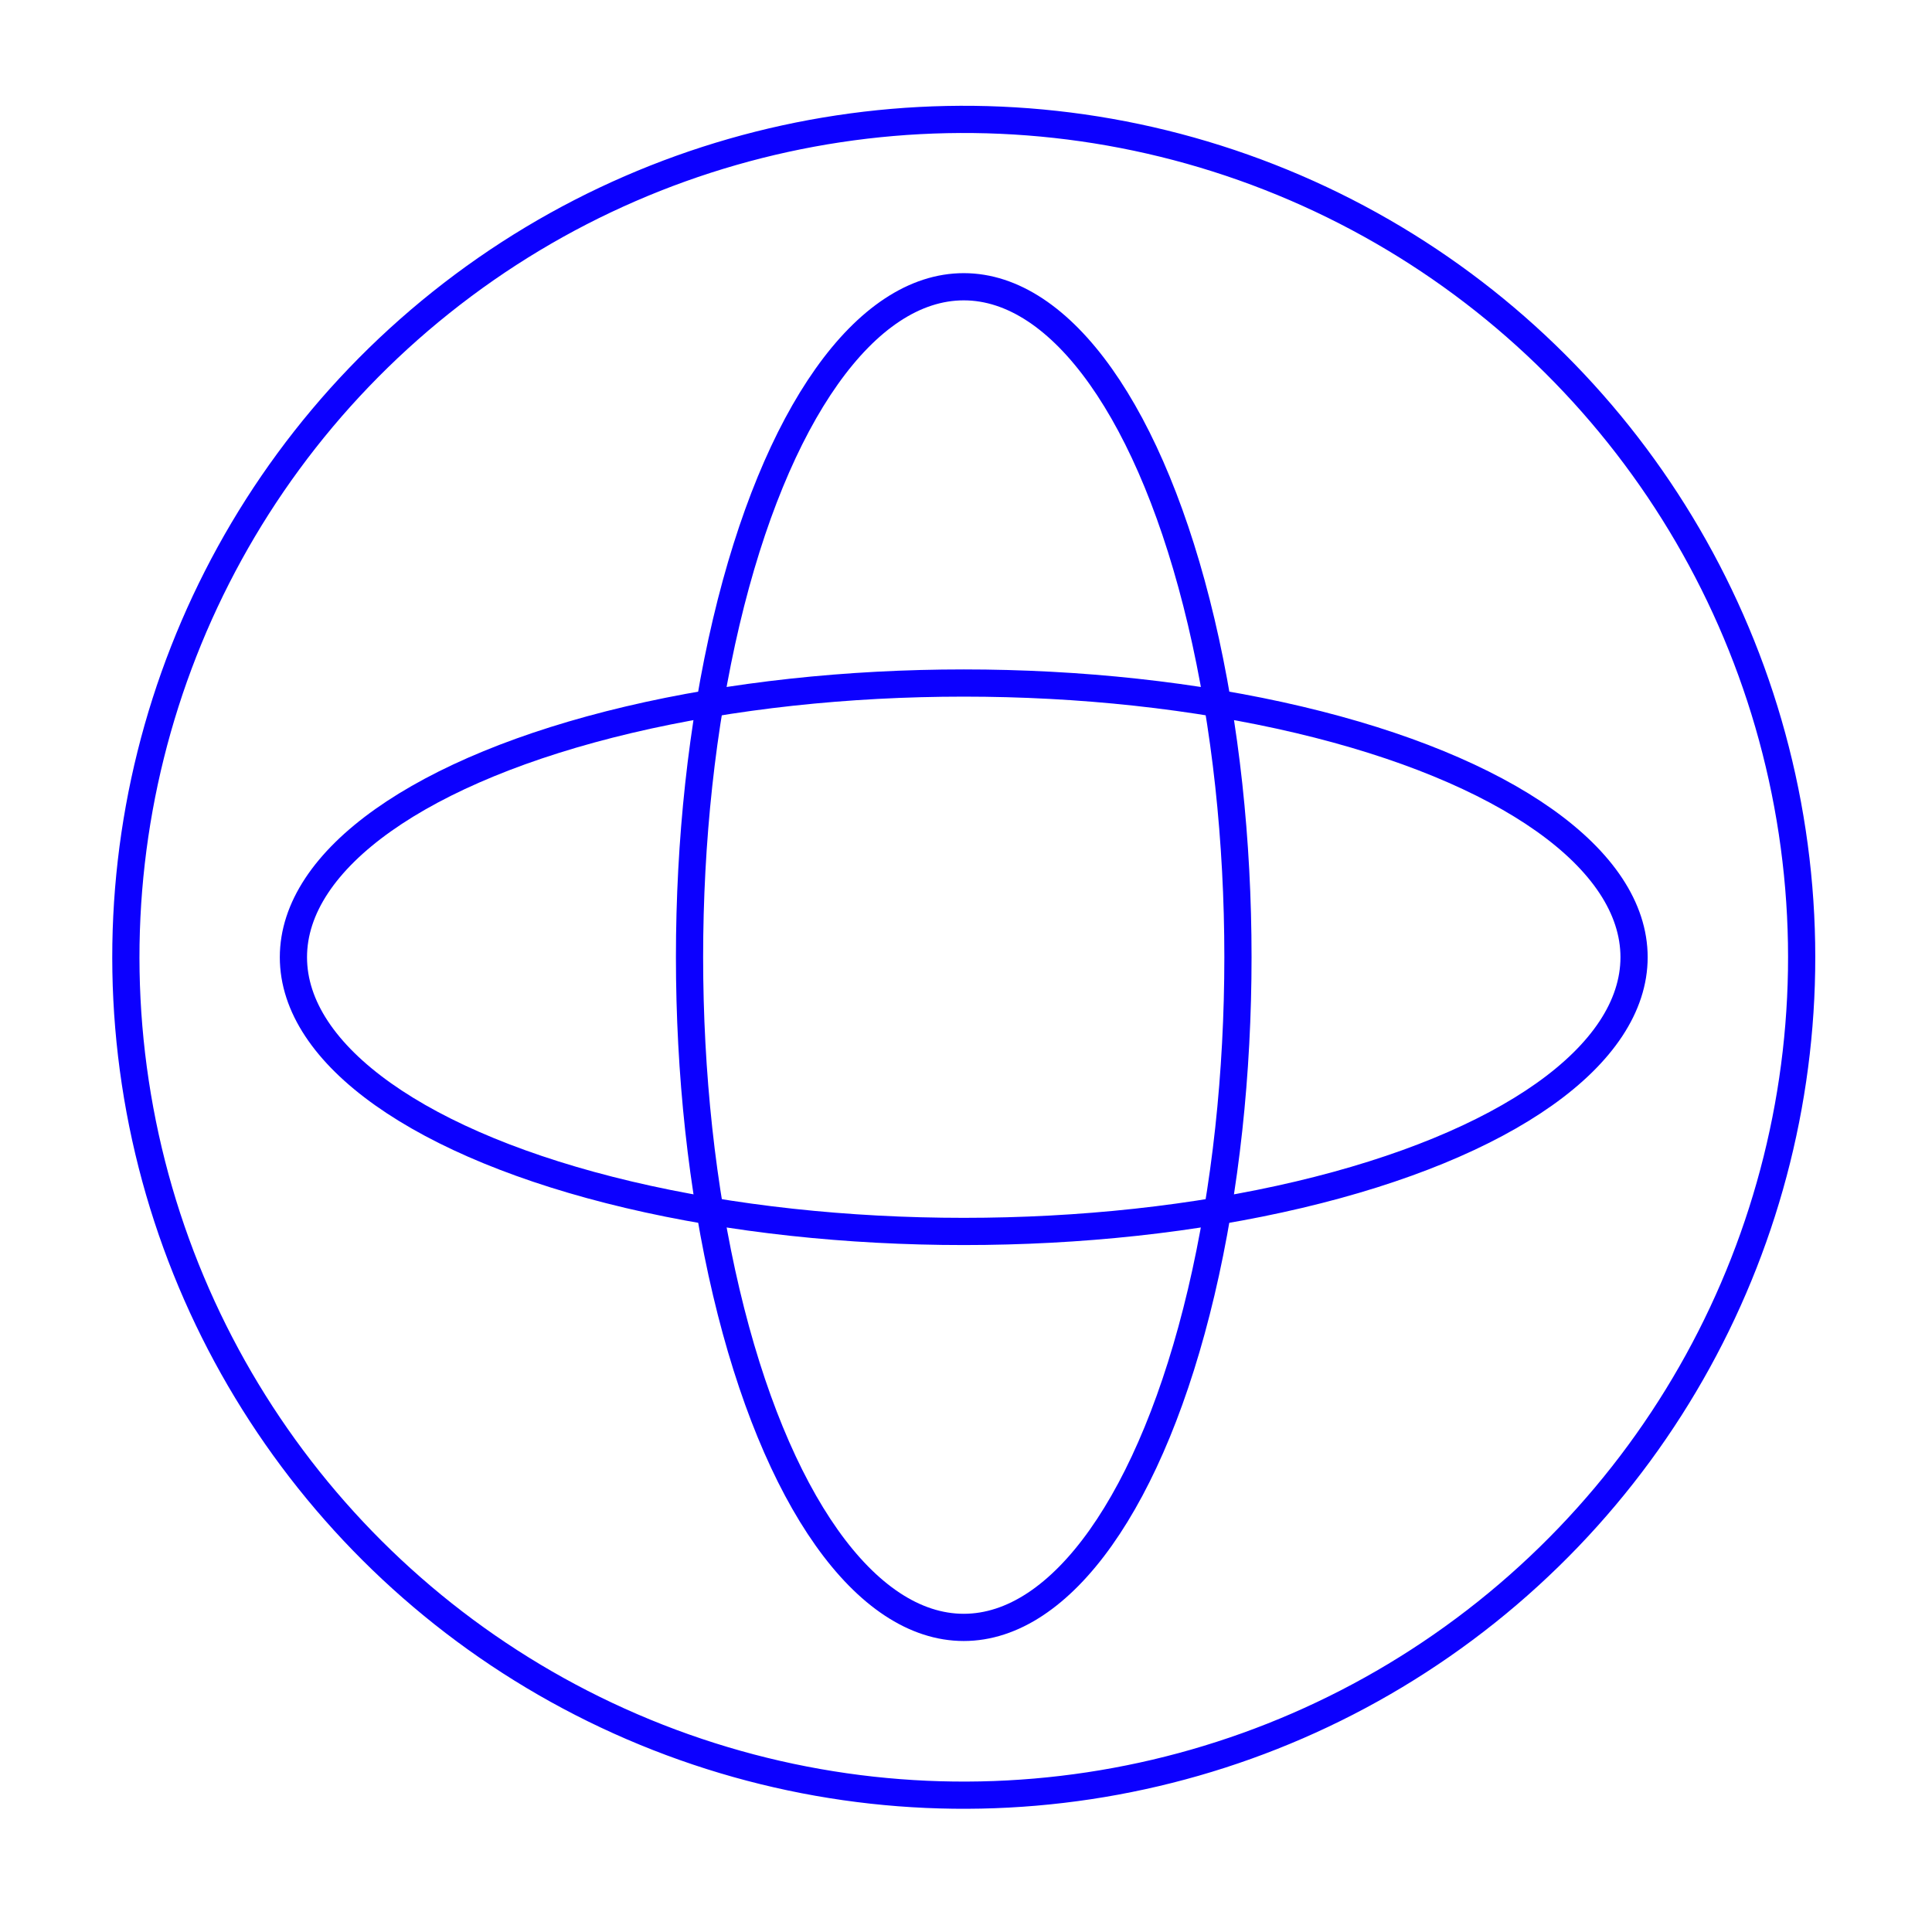
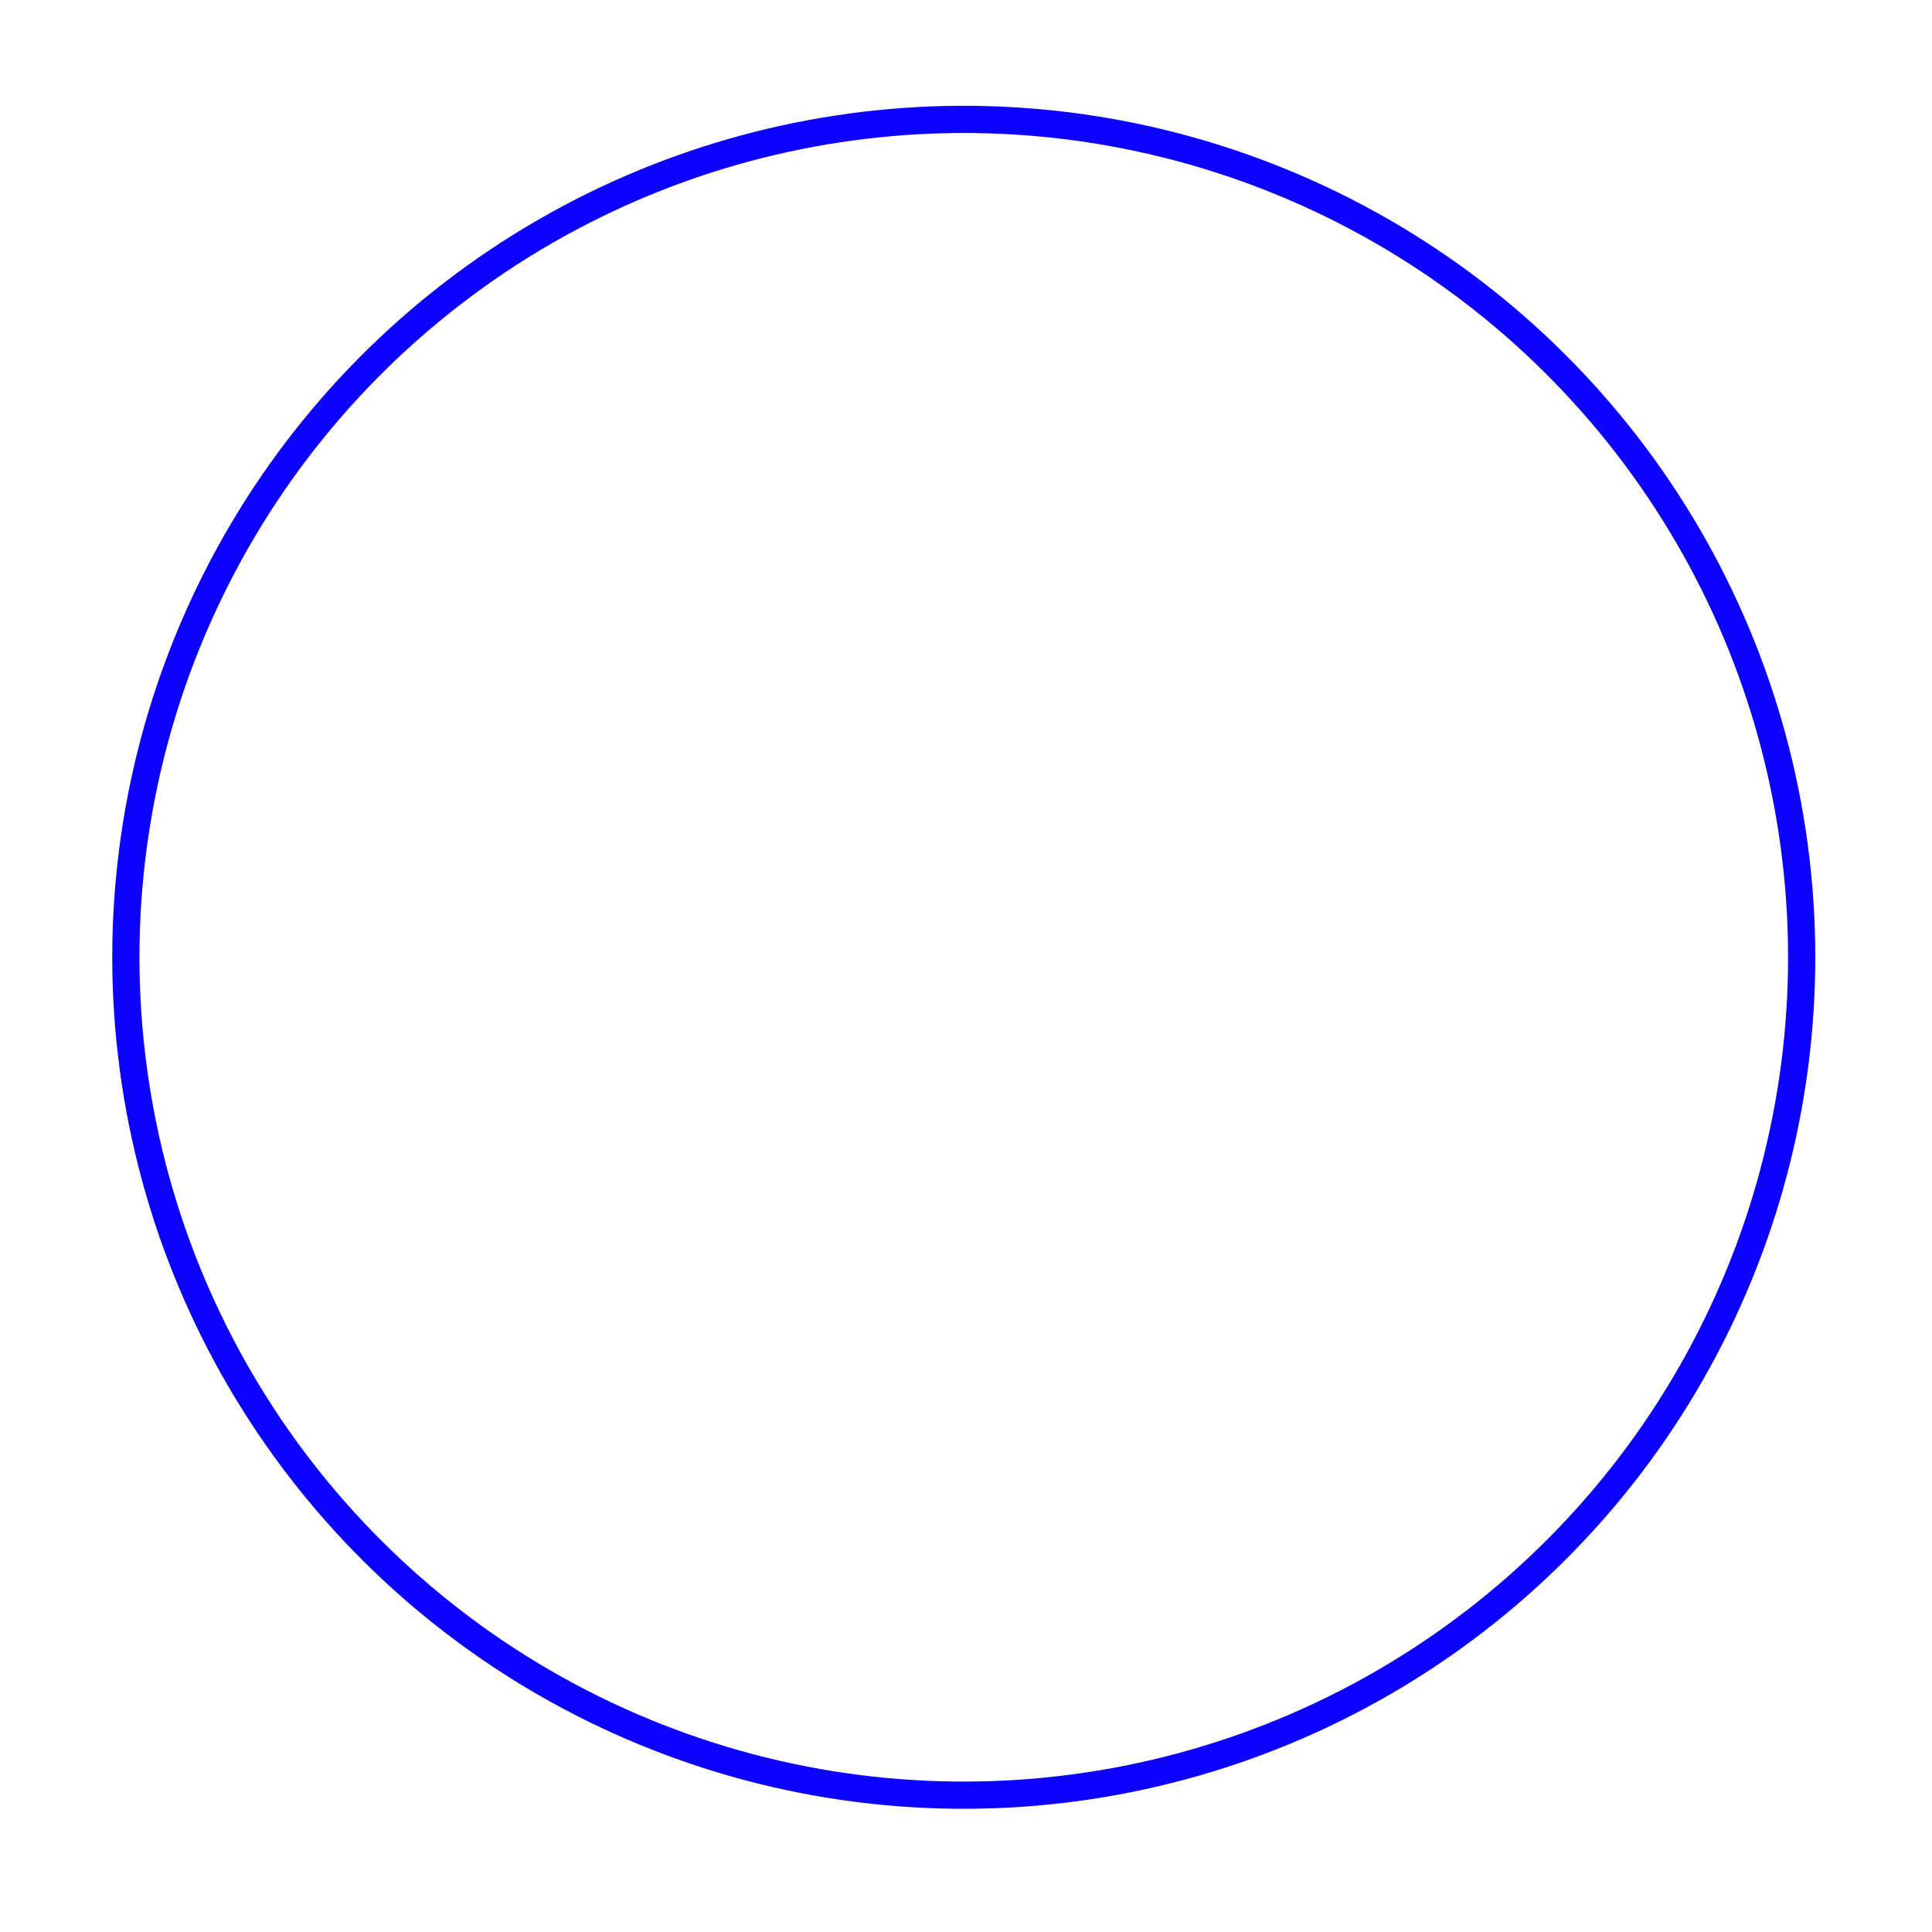
<svg xmlns="http://www.w3.org/2000/svg" width="71" height="71" viewBox="0 0 71 71" fill="none">
-   <ellipse cx="35.417" cy="35.178" rx="24.634" ry="10.077" stroke="#0C00FF" />
  <circle cx="35.418" cy="35.18" r="30.792" transform="rotate(-8.592 35.418 35.18)" stroke="#0C00FF" />
-   <ellipse cx="35.417" cy="35.172" rx="24.634" ry="10.077" transform="rotate(90 35.417 35.172)" stroke="#0C00FF" />
</svg>